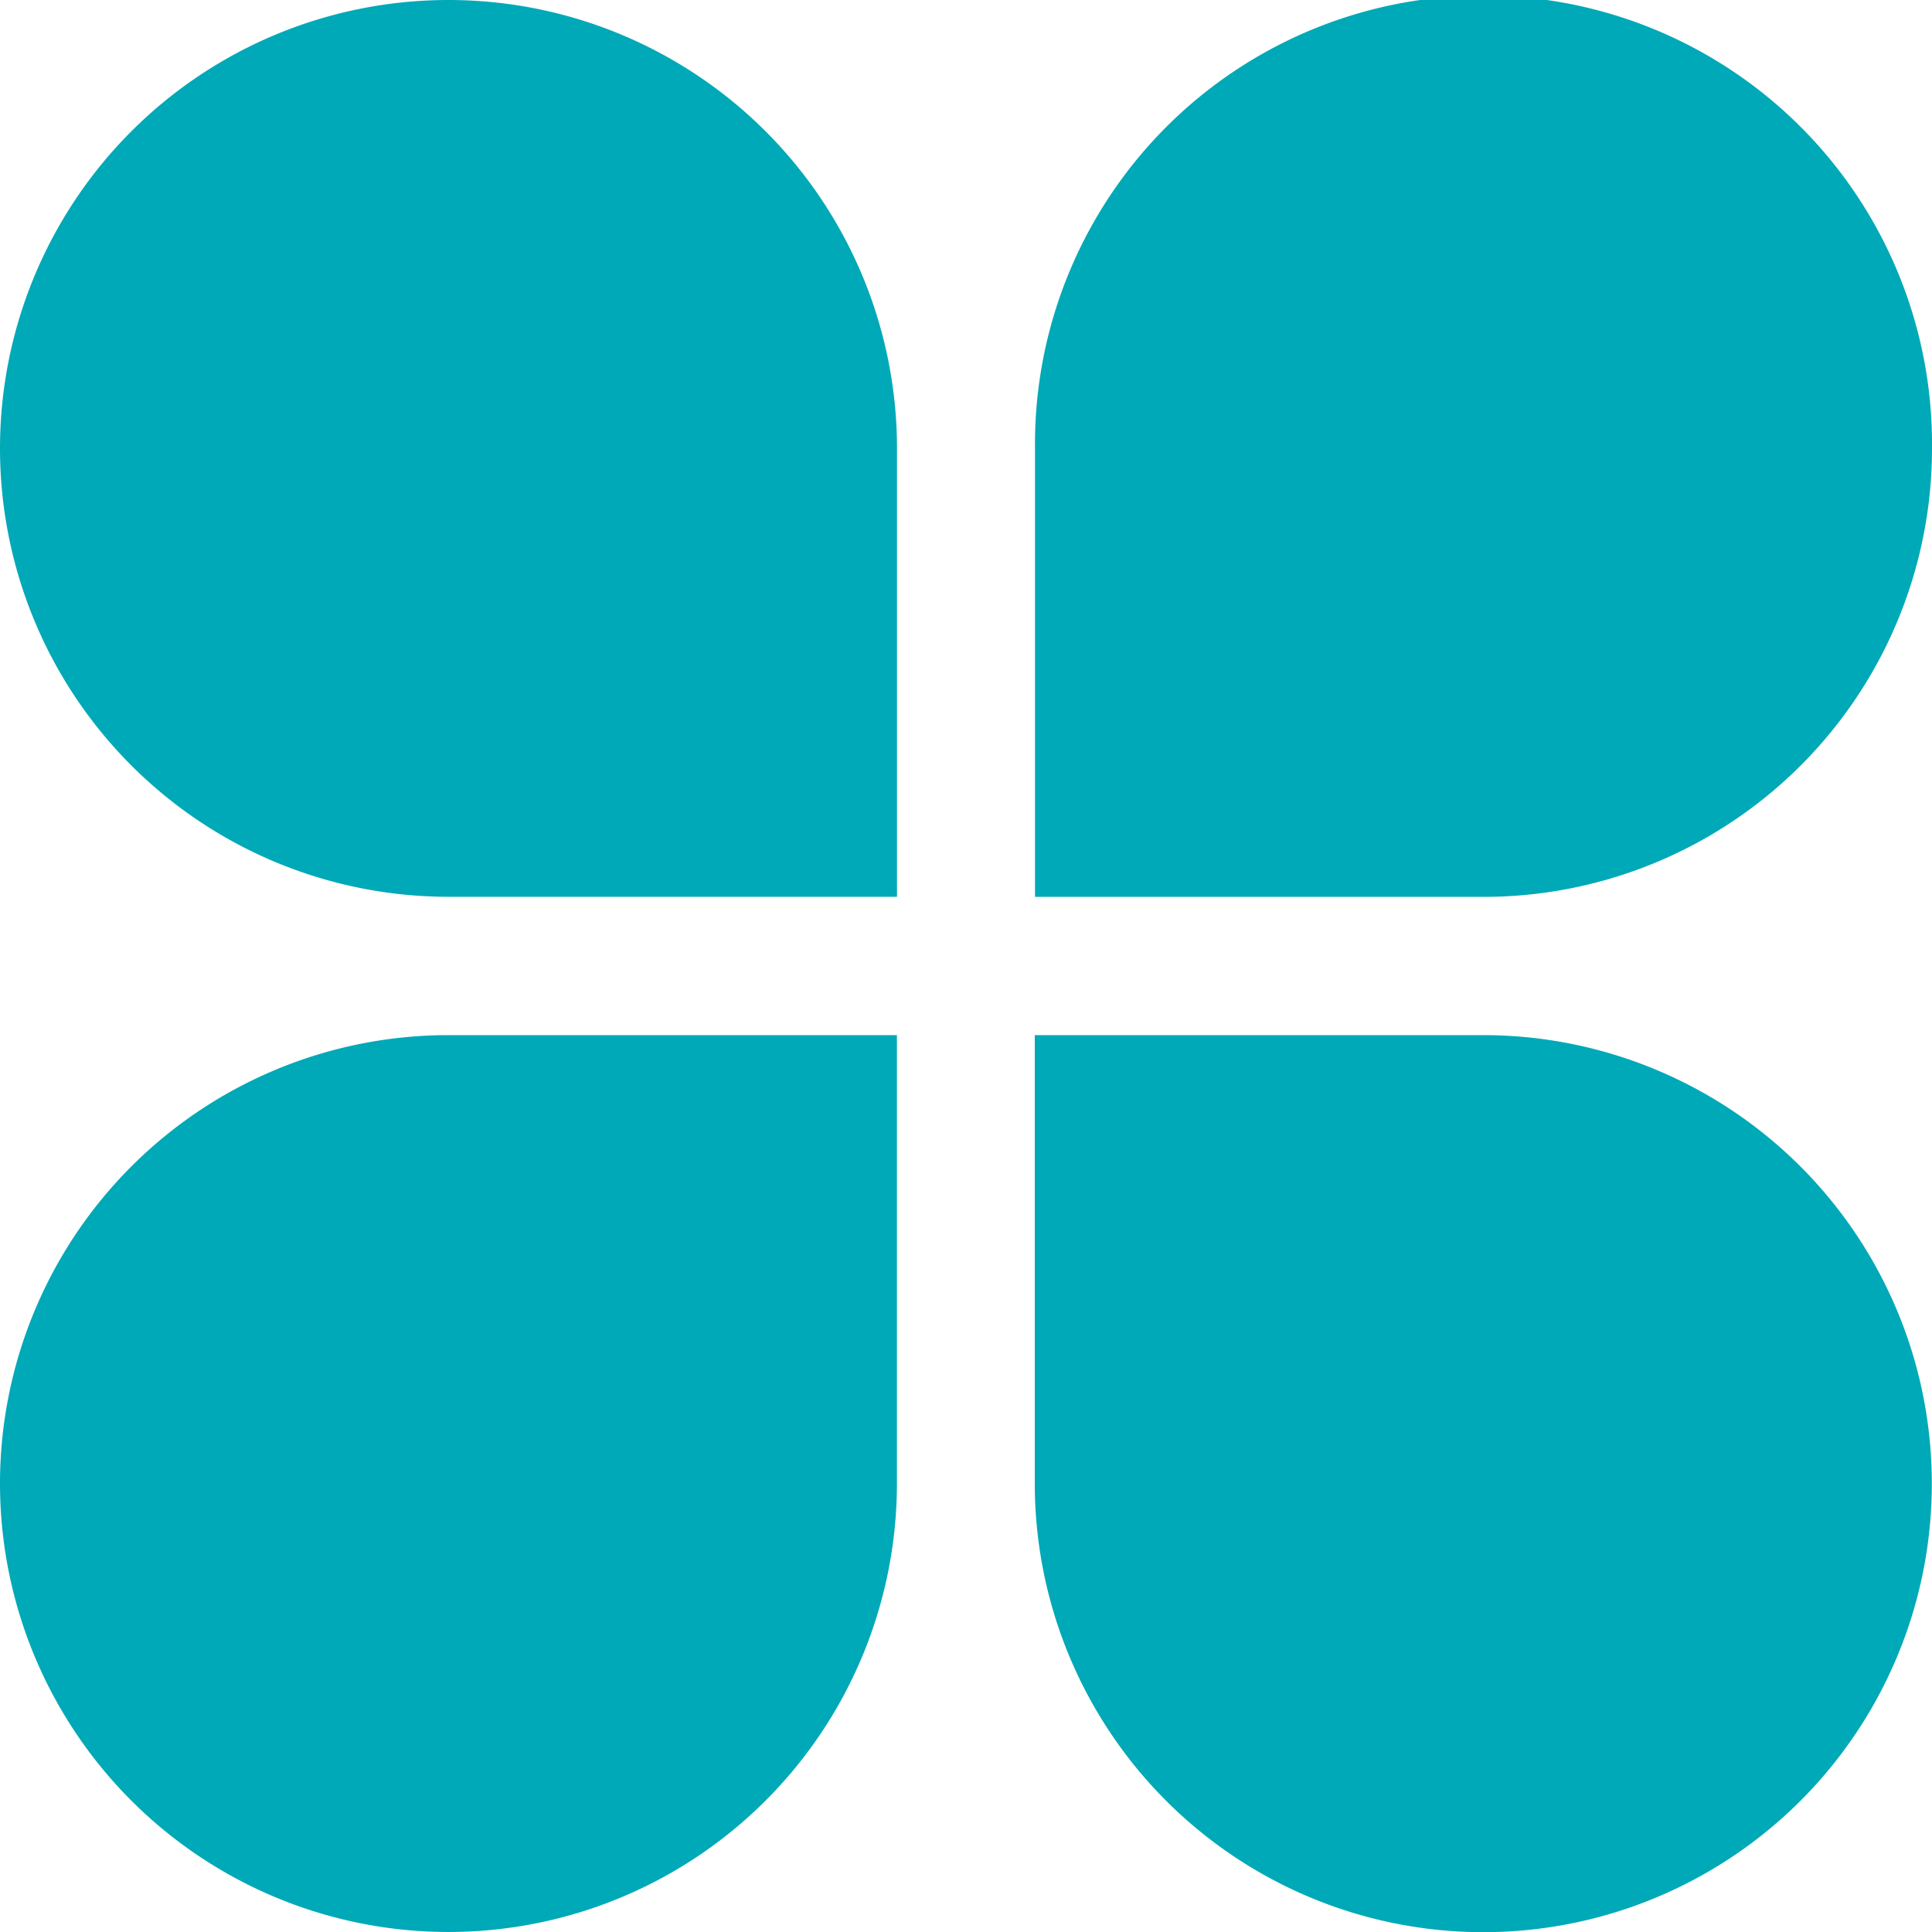
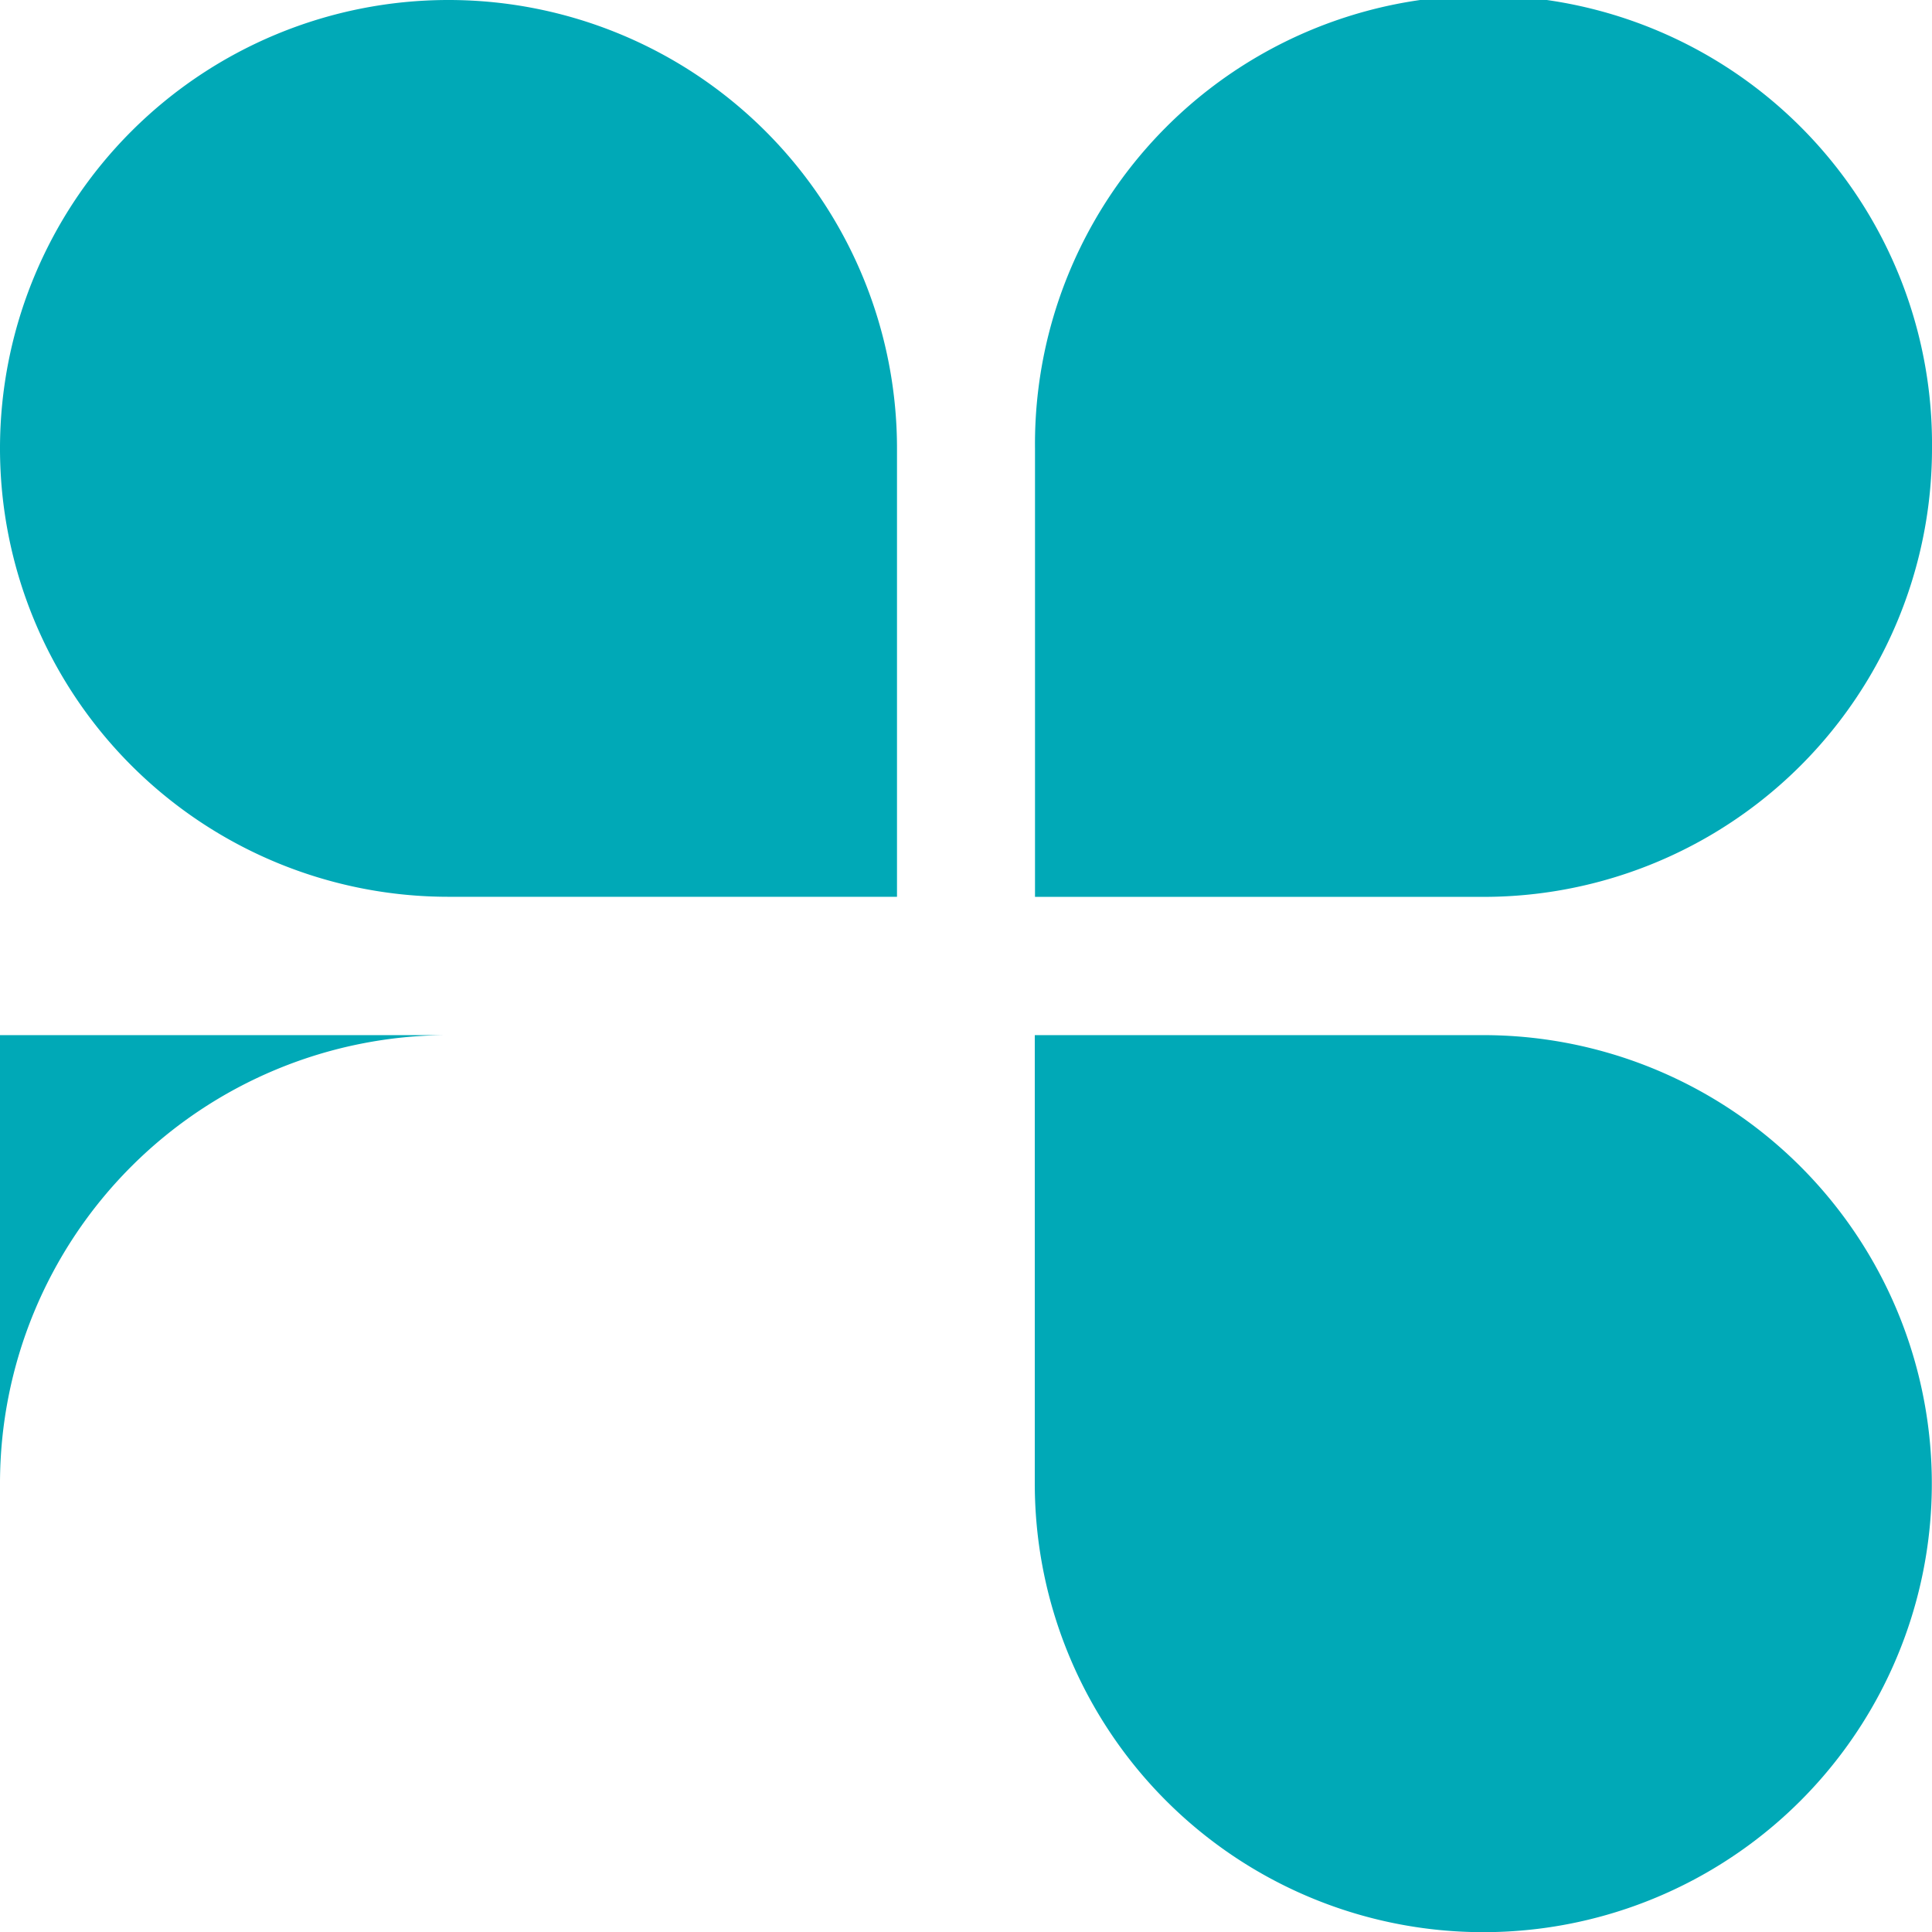
<svg xmlns="http://www.w3.org/2000/svg" width="45.526" height="45.526" viewBox="0 0 45.526 45.526">
  <defs>
    <style>
      .cls-1 {
        fill: #00a9b7;
      }
    </style>
  </defs>
-   <path id="路径_1400" data-name="路径 1400" class="cls-1" d="M10.566,0a10.566,10.566,0,1,0,0,21.132H21.137V10.568A10.568,10.568,0,0,0,10.571,0Zm34.96,10.566a10.569,10.569,0,1,0-21.137,0V21.134H34.96A10.566,10.566,0,0,0,45.526,10.568ZM0,34.958a10.567,10.567,0,0,0,21.135,0V24.392H10.566A10.566,10.566,0,0,0,0,34.958ZM34.955,24.392H24.384V34.958A10.569,10.569,0,1,0,34.955,24.392Z" transform="translate(0 0)" />
+   <path id="路径_1400" data-name="路径 1400" class="cls-1" d="M10.566,0a10.566,10.566,0,1,0,0,21.132H21.137V10.568A10.568,10.568,0,0,0,10.571,0Zm34.96,10.566a10.569,10.569,0,1,0-21.137,0V21.134H34.96A10.566,10.566,0,0,0,45.526,10.568ZM0,34.958V24.392H10.566A10.566,10.566,0,0,0,0,34.958ZM34.955,24.392H24.384V34.958A10.569,10.569,0,1,0,34.955,24.392Z" transform="translate(0 0)" />
</svg>